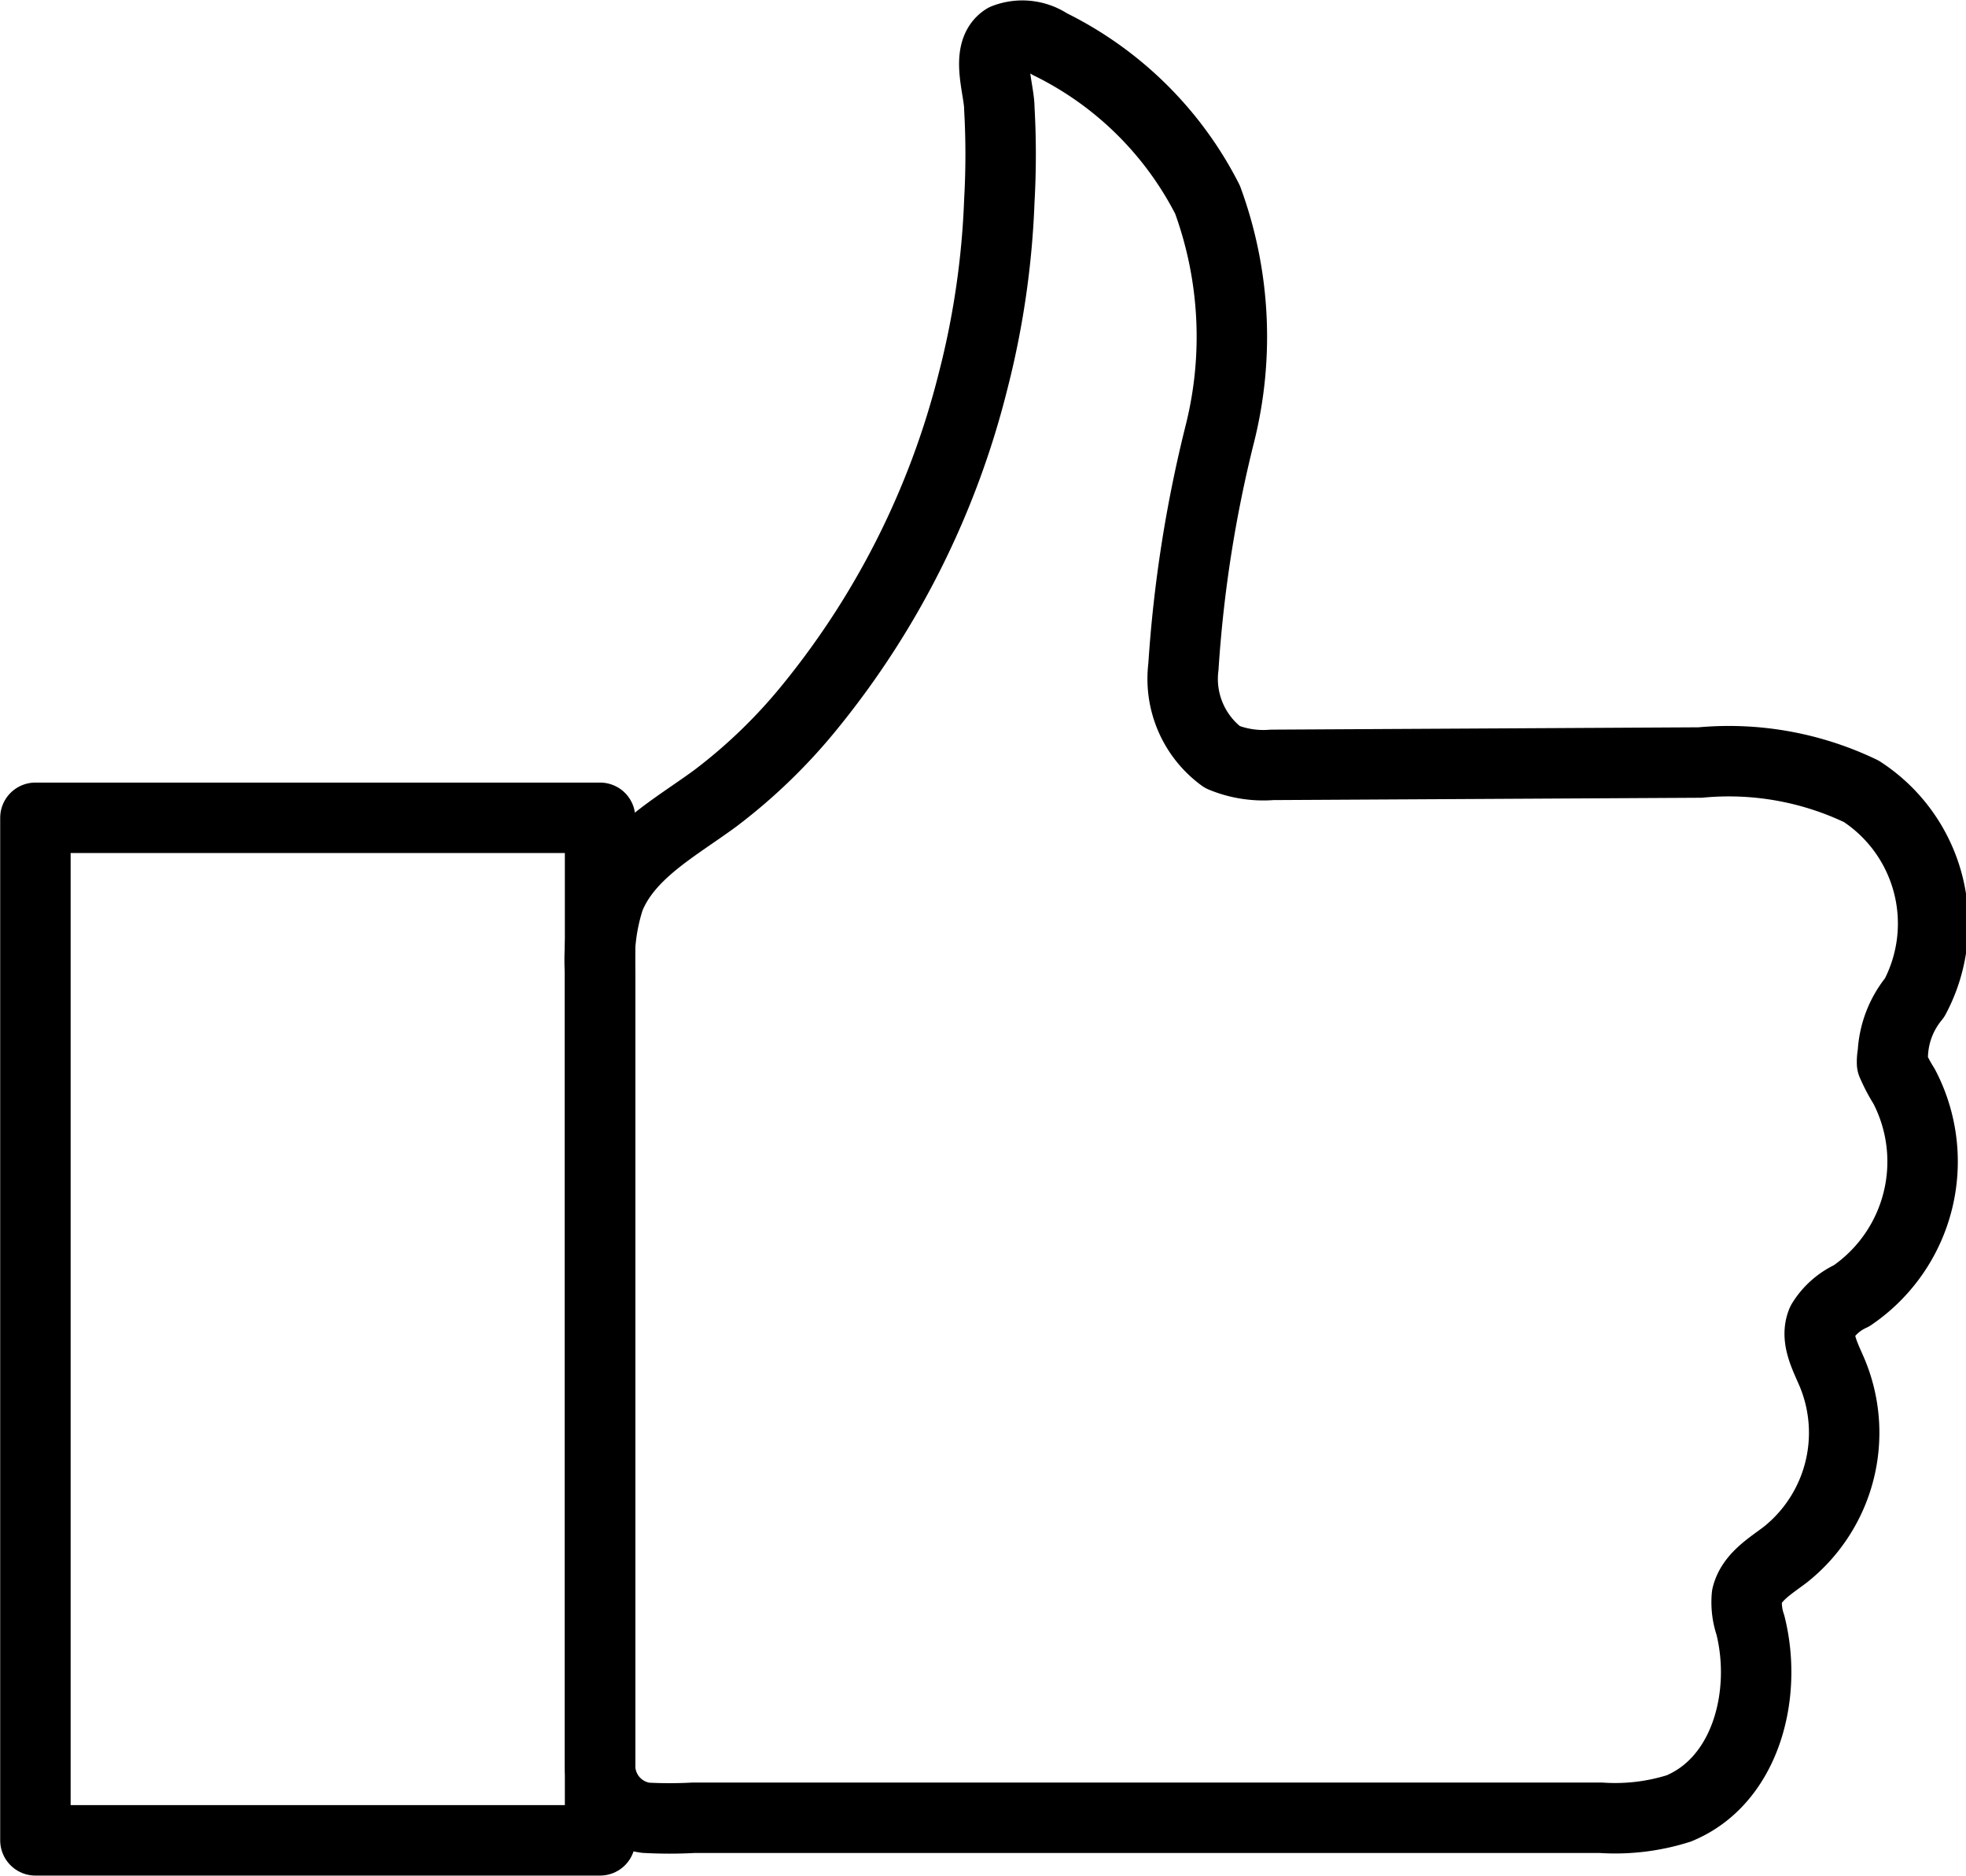
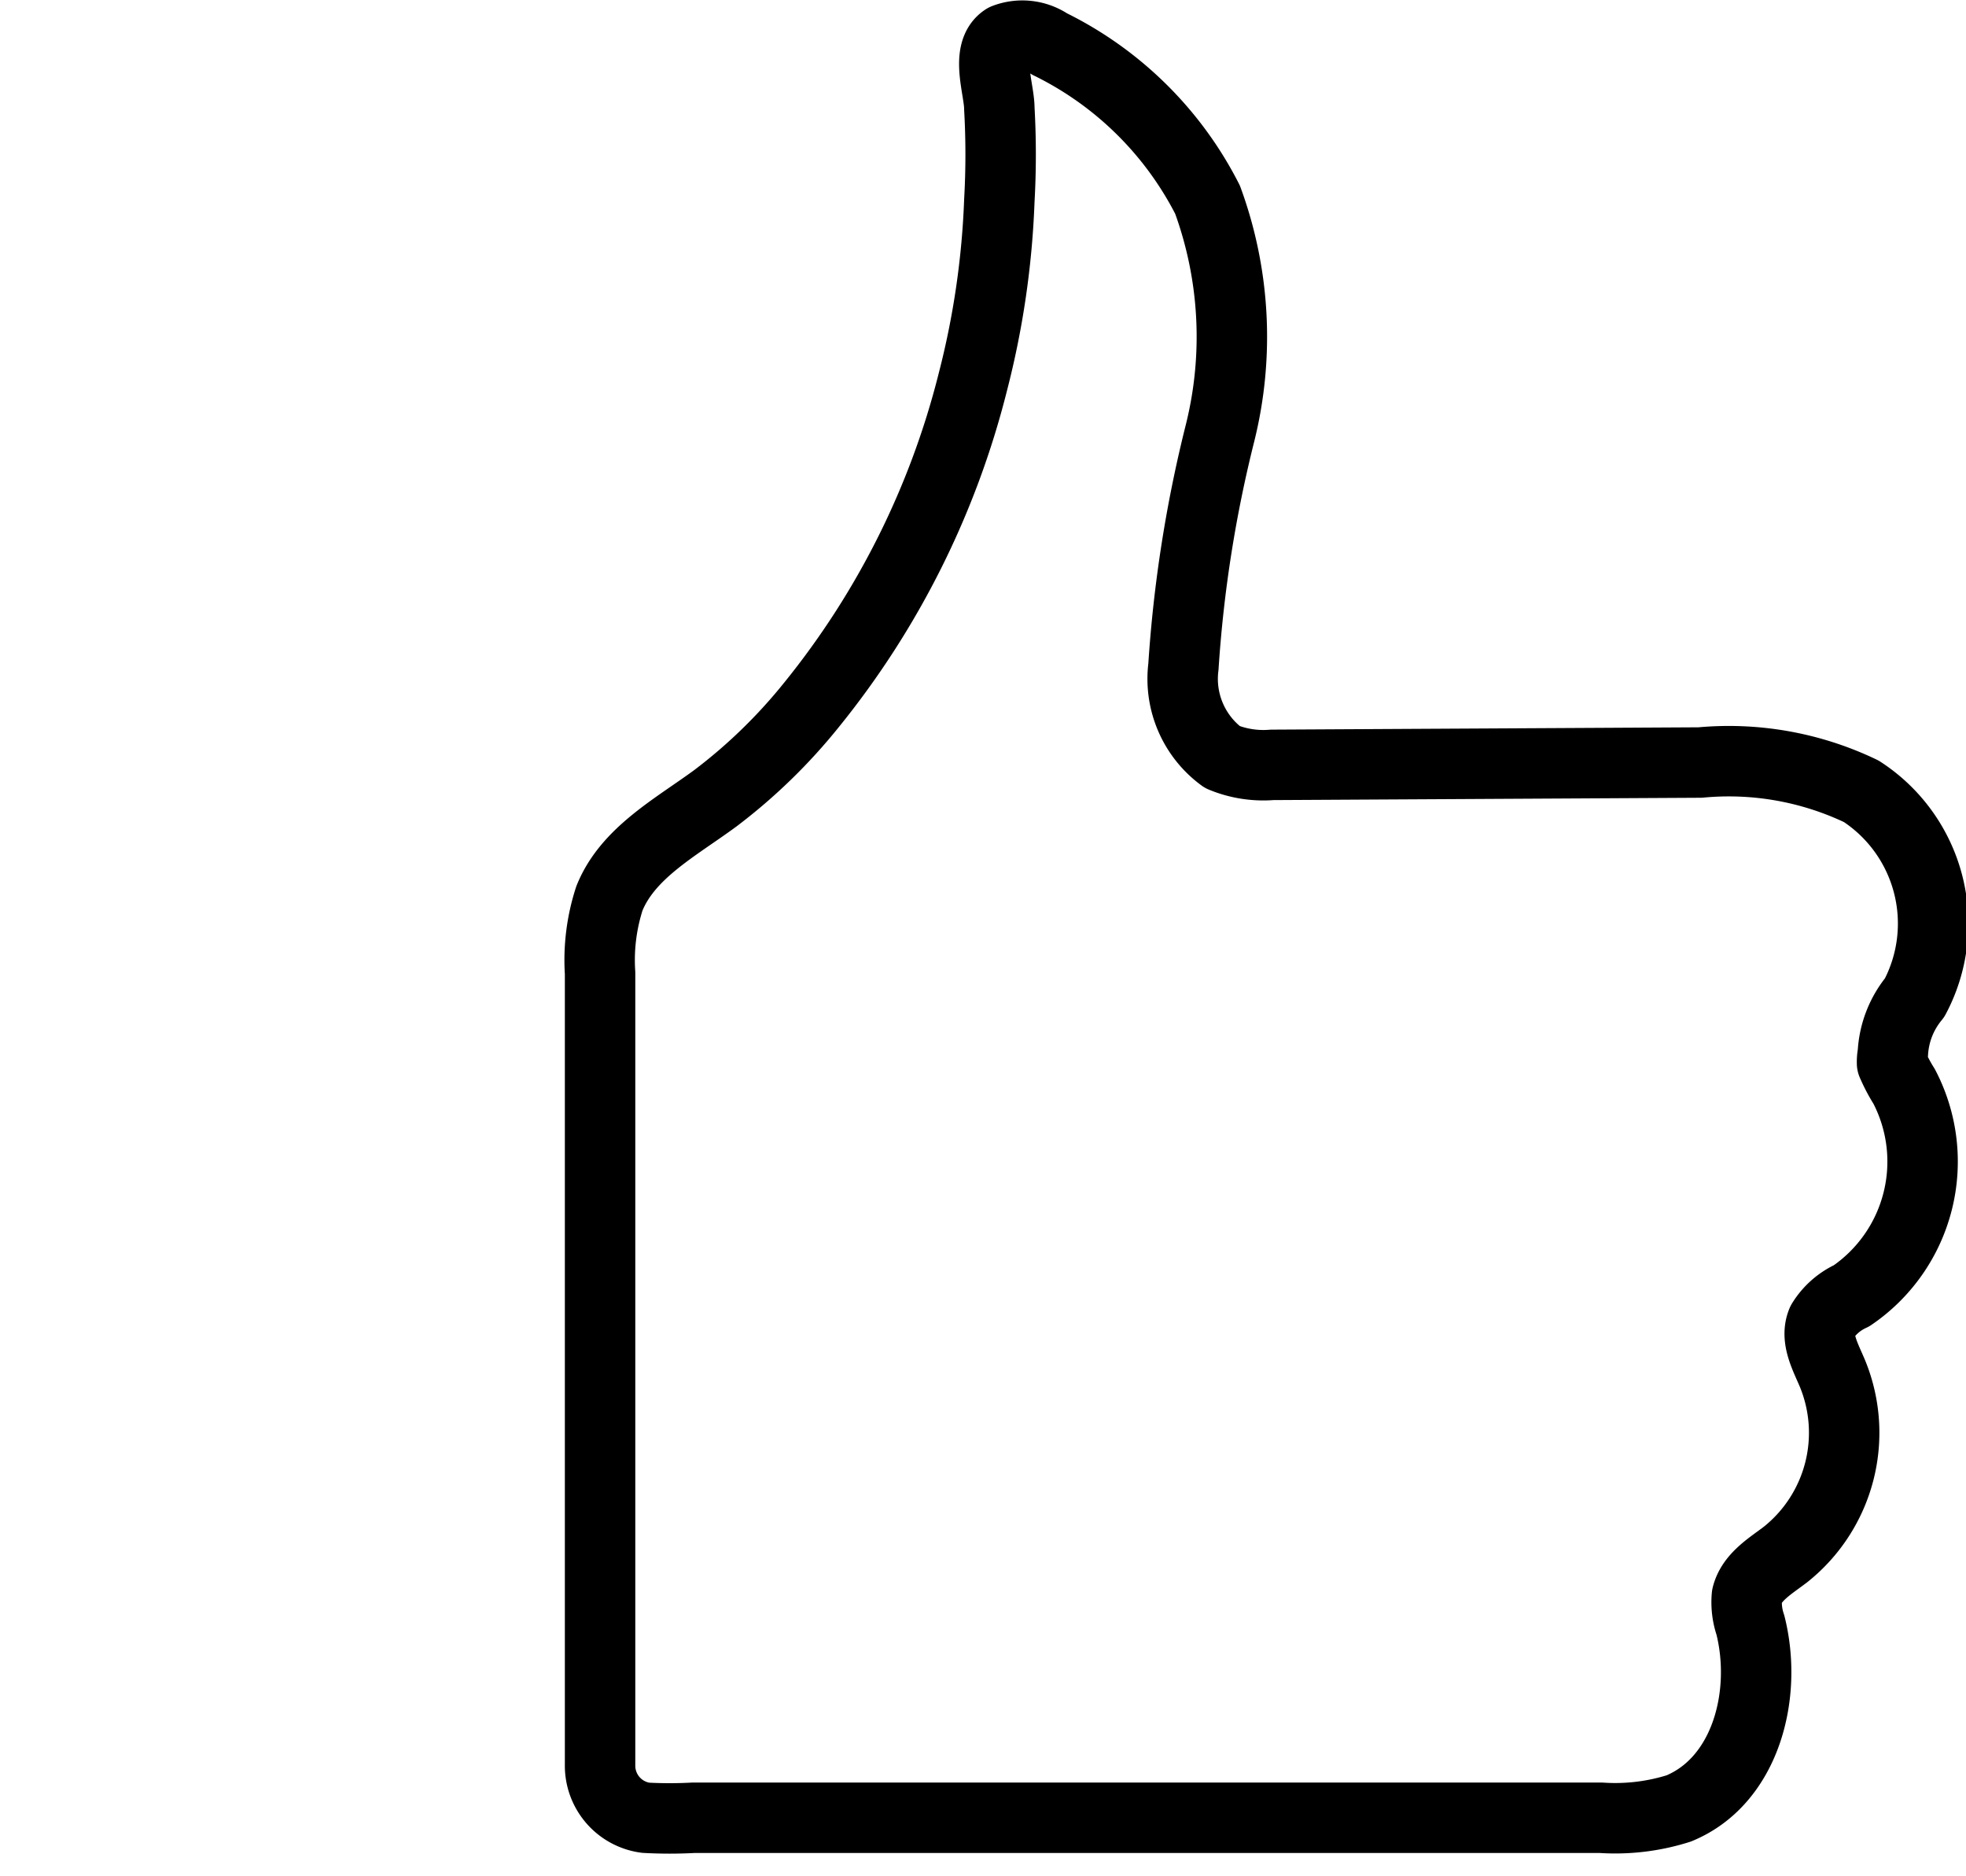
<svg xmlns="http://www.w3.org/2000/svg" viewBox="0 0 50.52 48.19">
  <defs>
    <style>.cls-1{fill:none;stroke:#000;stroke-linecap:round;stroke-linejoin:round;stroke-width:1.81px;}</style>
  </defs>
  <title>Asset 8</title>
  <g id="Layer_2" data-name="Layer 2">
    <g id="Calque_1" data-name="Calque 1">
-       <rect class="cls-1" x="0.91" y="21.01" width="14.51" height="26.27" />
      <path class="cls-1" d="M48.62,27.32a4.2,4.2,0,0,0,.31.59,4.17,4.17,0,0,1-1.35,5.38,1.73,1.73,0,0,0-.76.67c-.18.43.09.9.27,1.33a4,4,0,0,1-1.2,4.64c-.39.3-.88.58-1,1.07a1.82,1.82,0,0,0,.09.75c.45,1.79-.12,4-1.84,4.71a5.42,5.42,0,0,1-2,.24H17.82a11.42,11.42,0,0,1-1.23,0,1.35,1.35,0,0,1-1.17-1.36V25a5.13,5.13,0,0,1,.24-1.92c.47-1.17,1.7-1.82,2.72-2.57a14,14,0,0,0,2.48-2.41A21.49,21.49,0,0,0,25,9.81a21.81,21.81,0,0,0,.68-4.66,21.08,21.08,0,0,0,0-2.36c0-.5-.37-1.46.14-1.79a1.25,1.25,0,0,1,1.15.13,9,9,0,0,1,4.06,4,10.23,10.23,0,0,1,.32,6,33.56,33.56,0,0,0-.94,6,2.49,2.49,0,0,0,1,2.32,2.76,2.76,0,0,0,1.28.2l11-.06a7.87,7.87,0,0,1,4.14.74,4.05,4.05,0,0,1,1.37,5.3,2.44,2.44,0,0,0-.56,1.44A1.08,1.08,0,0,0,48.62,27.32Z" />
    </g>
  </g>
</svg>